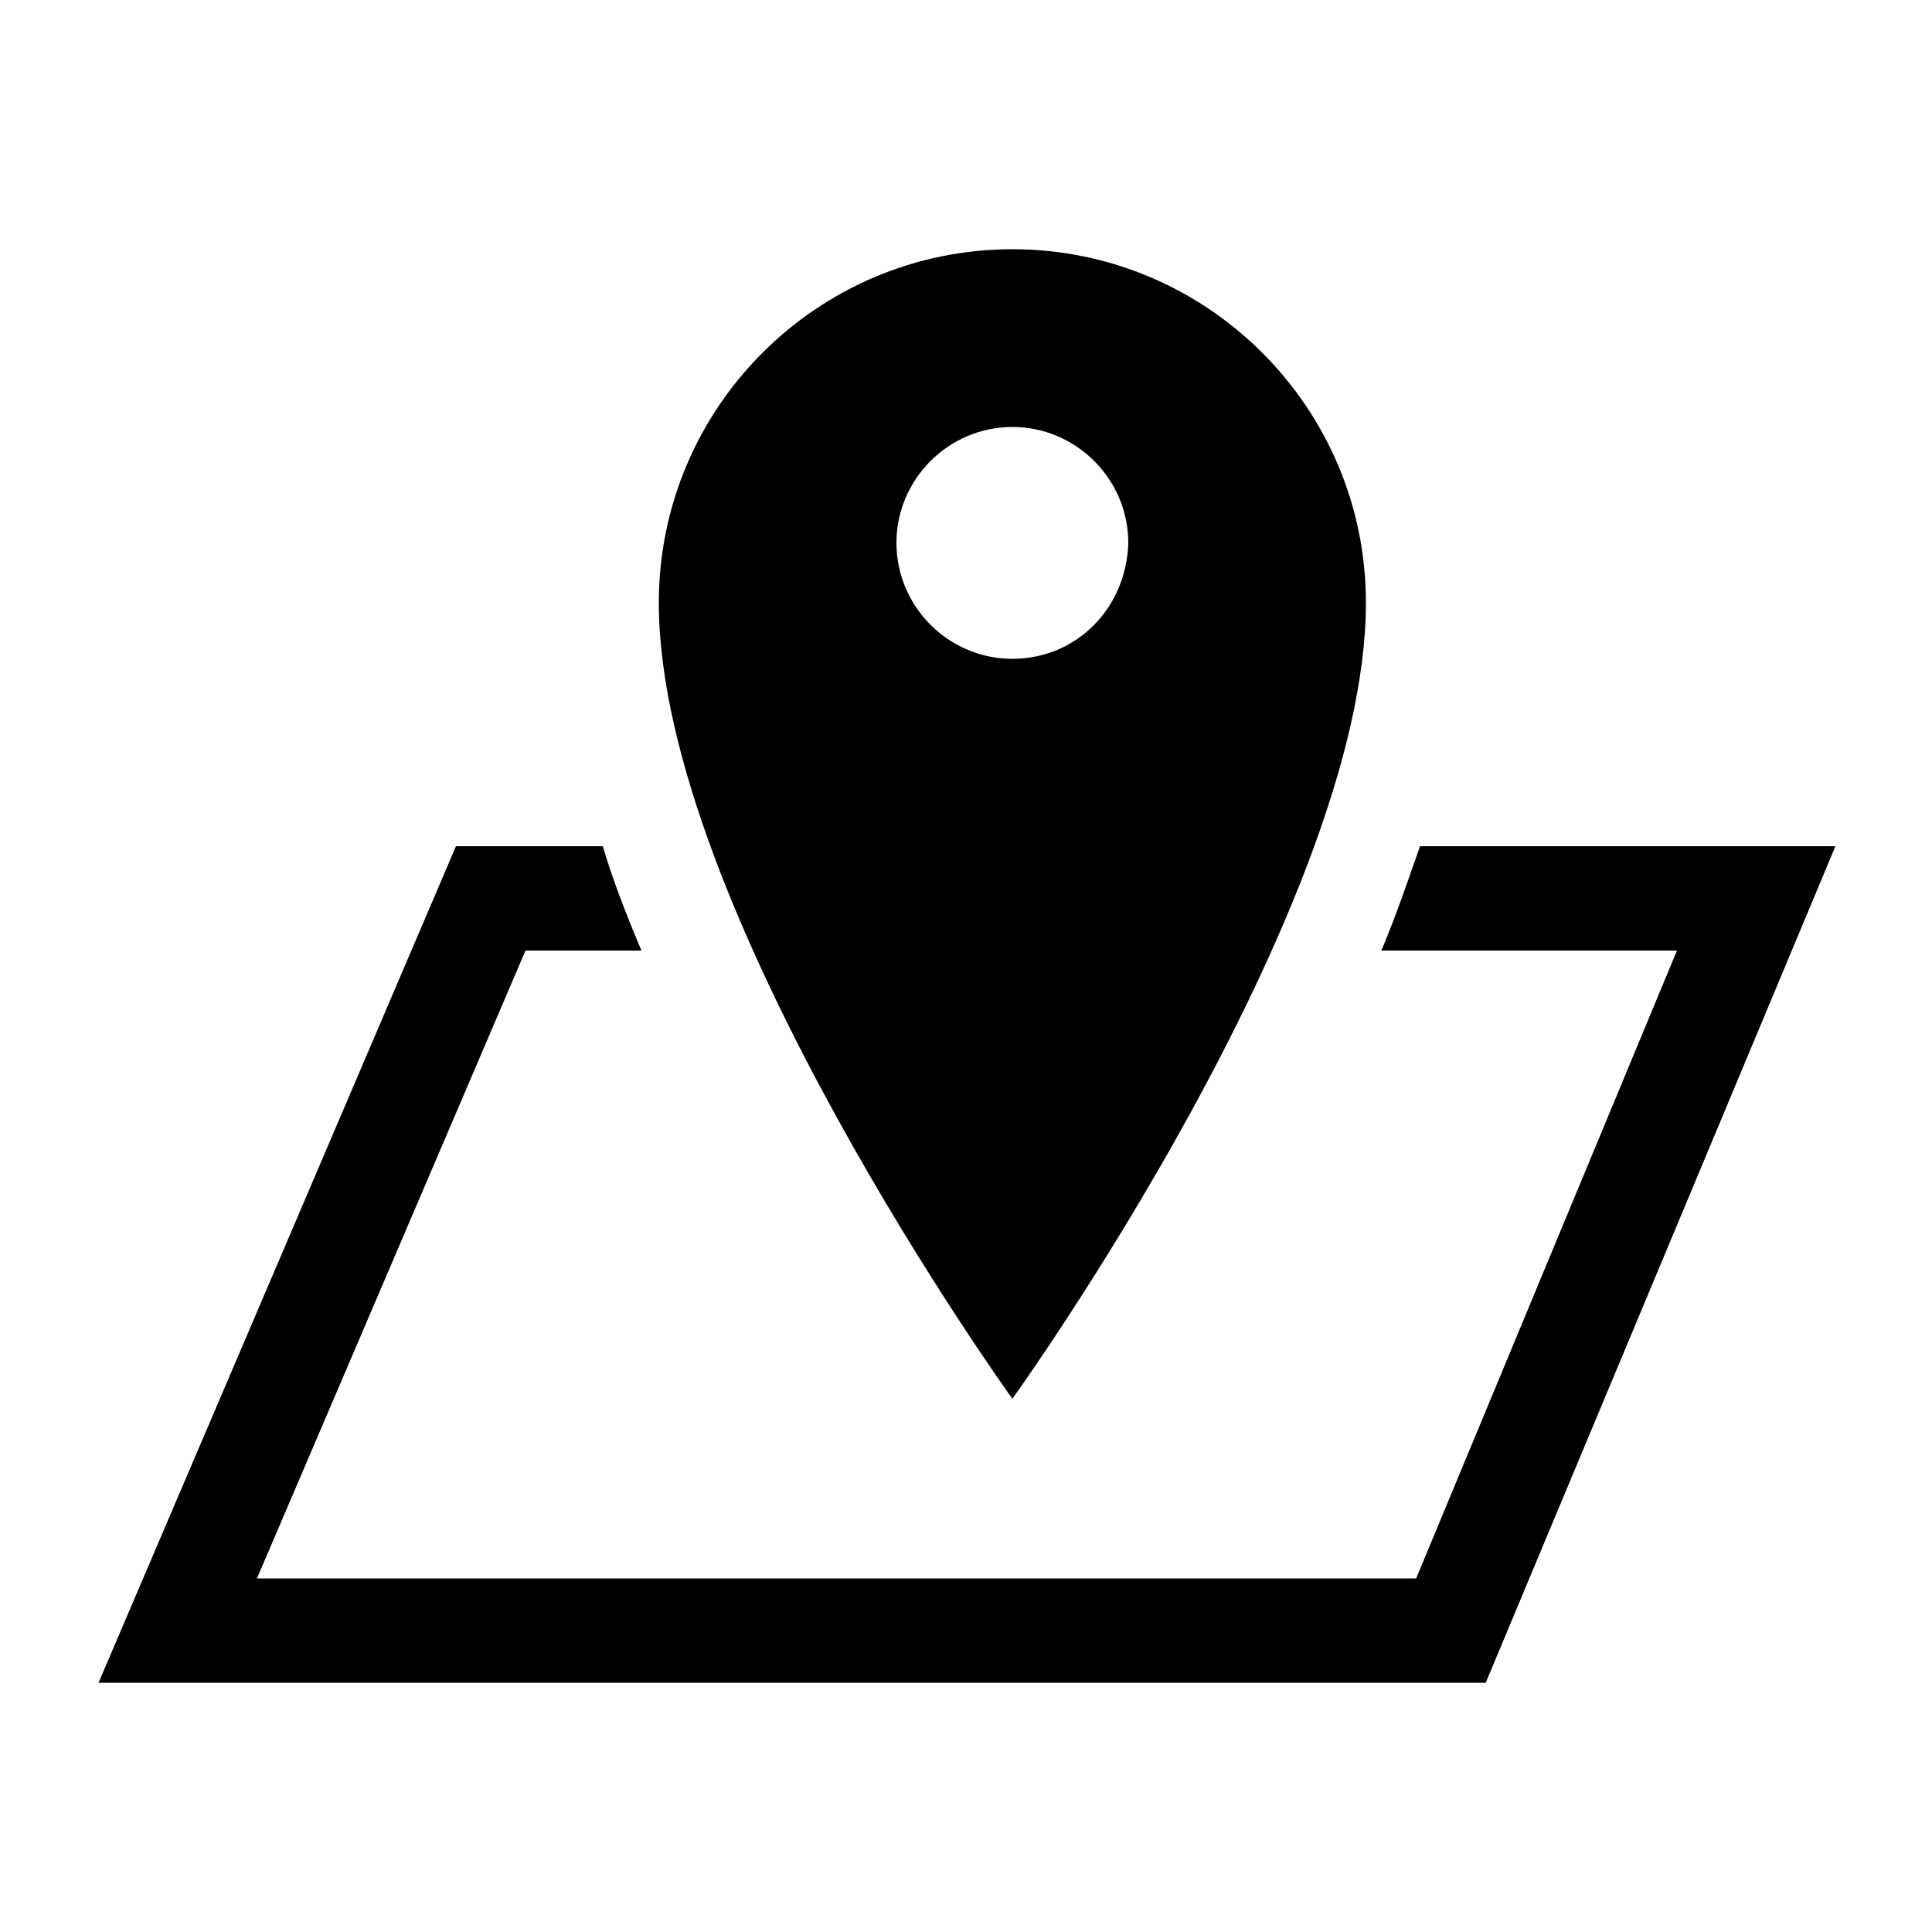
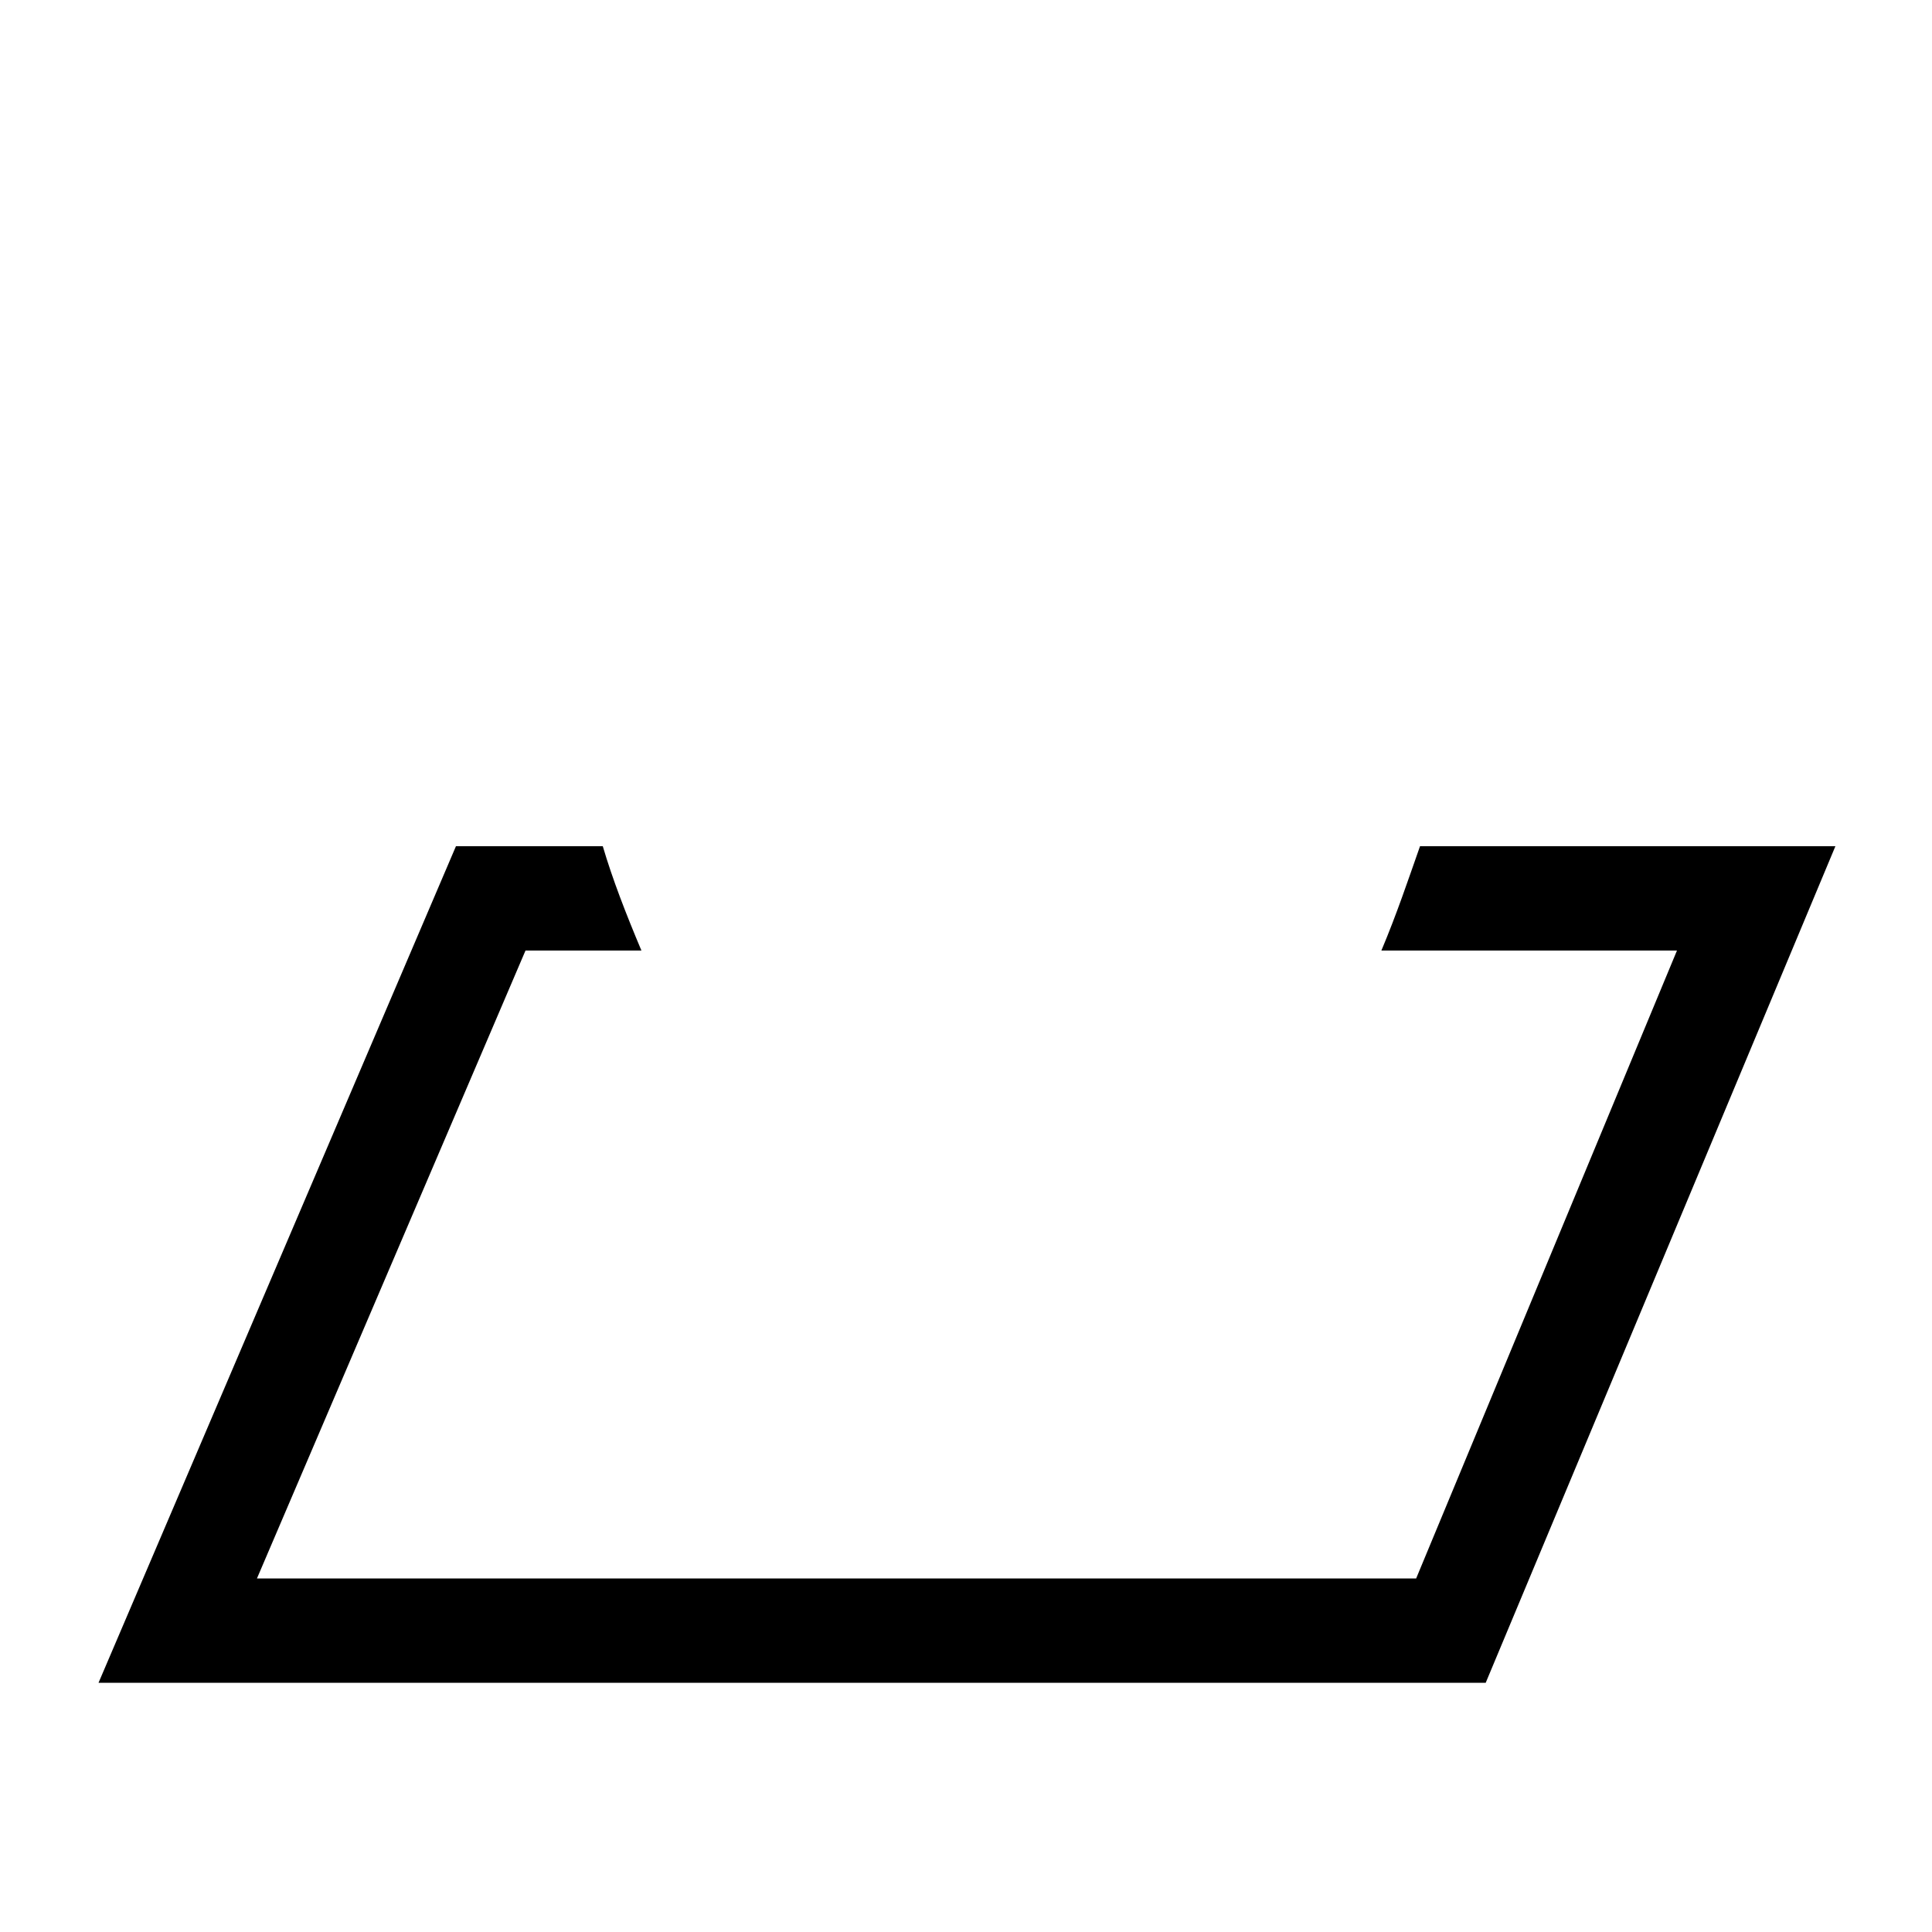
<svg xmlns="http://www.w3.org/2000/svg" version="1.1" id="レイヤー_1" x="0px" y="0px" viewBox="0 0 100 100" style="enable-background:new 0 0 100 100;" xml:space="preserve" width="100" height="100">
  <g>
    <path d="M73.5,43.8c-0.6,1.7-1.2,3.5-2,5.4h15.3L73.3,81.7h-60l13.9-32.5h6c-0.8-1.9-1.5-3.7-2-5.4h-7.6L5.1,87.1h71.8l18.1-43.3   H73.5z" />
-     <path d="M52.4,12.9c-10.1,0-18.3,8.2-18.3,18.3c0,15.8,18.3,41.2,18.3,41.2s18.3-25.4,18.3-41.2C70.7,21.1,62.5,12.9,52.4,12.9z    M52.4,34.1c-3.3,0-6-2.7-6-6c0-3.3,2.7-6,6-6c3.3,0,6,2.7,6,6C58.3,31.5,55.7,34.1,52.4,34.1z" />
  </g>
</svg>